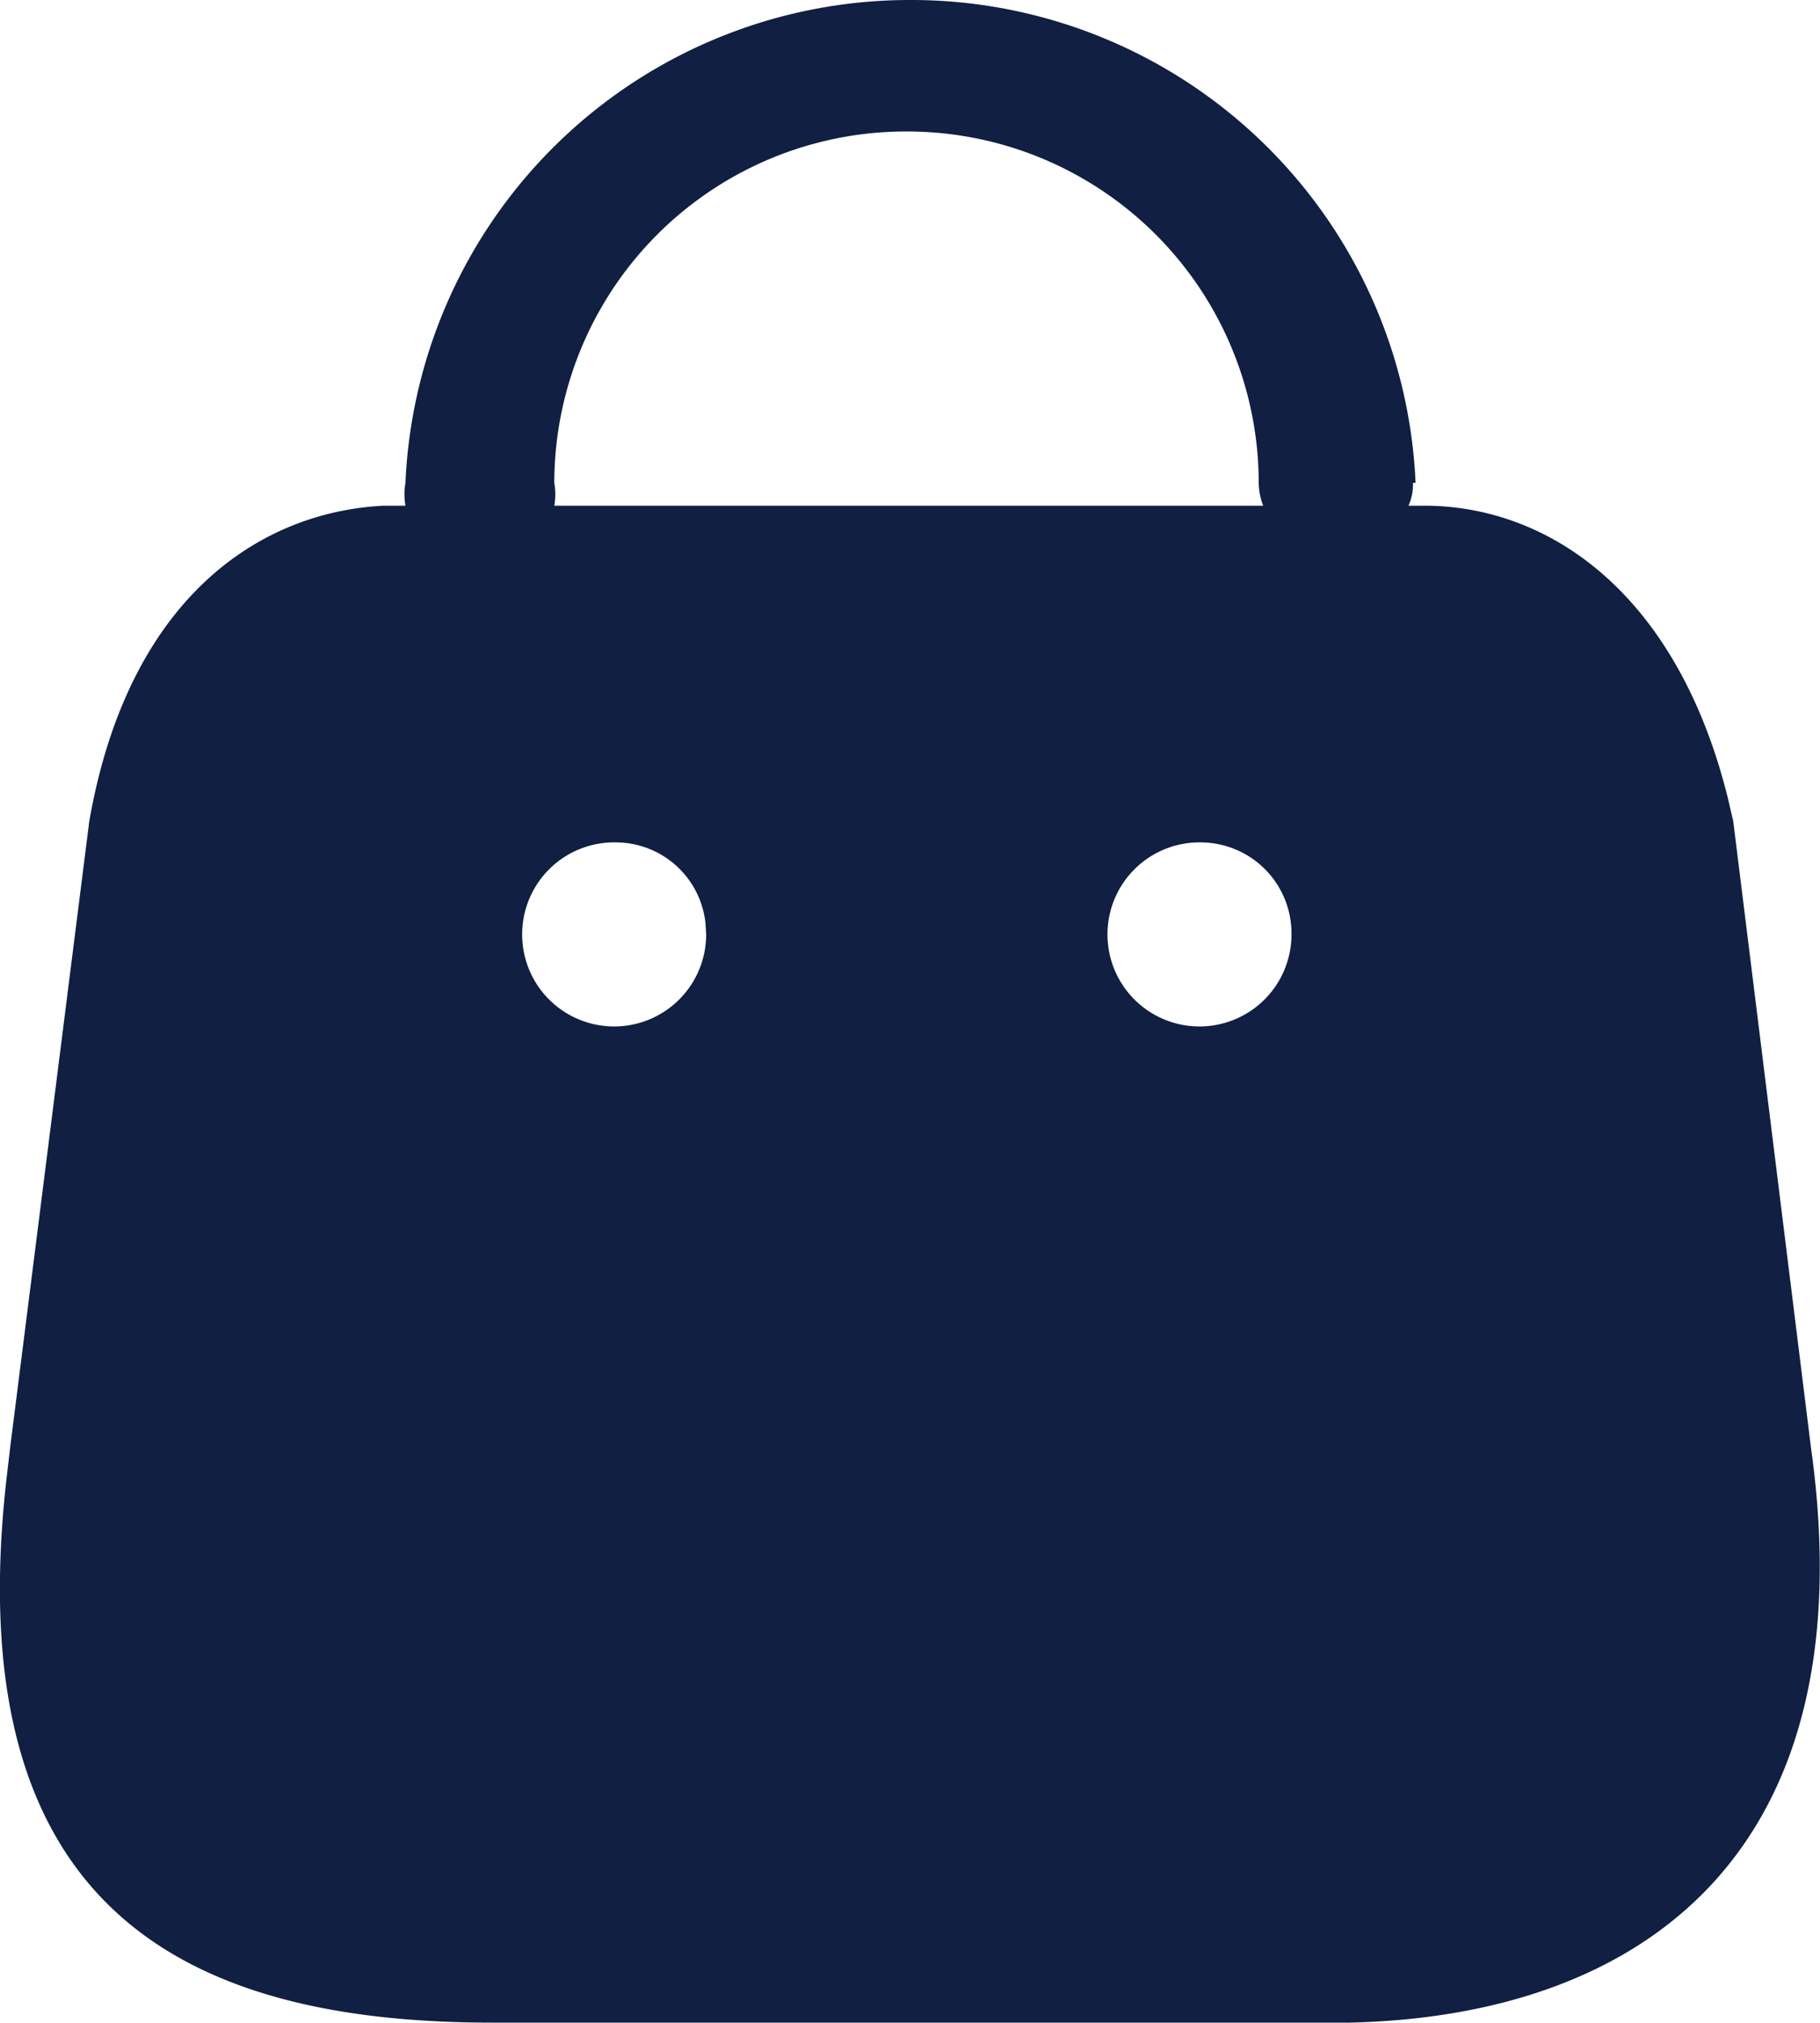
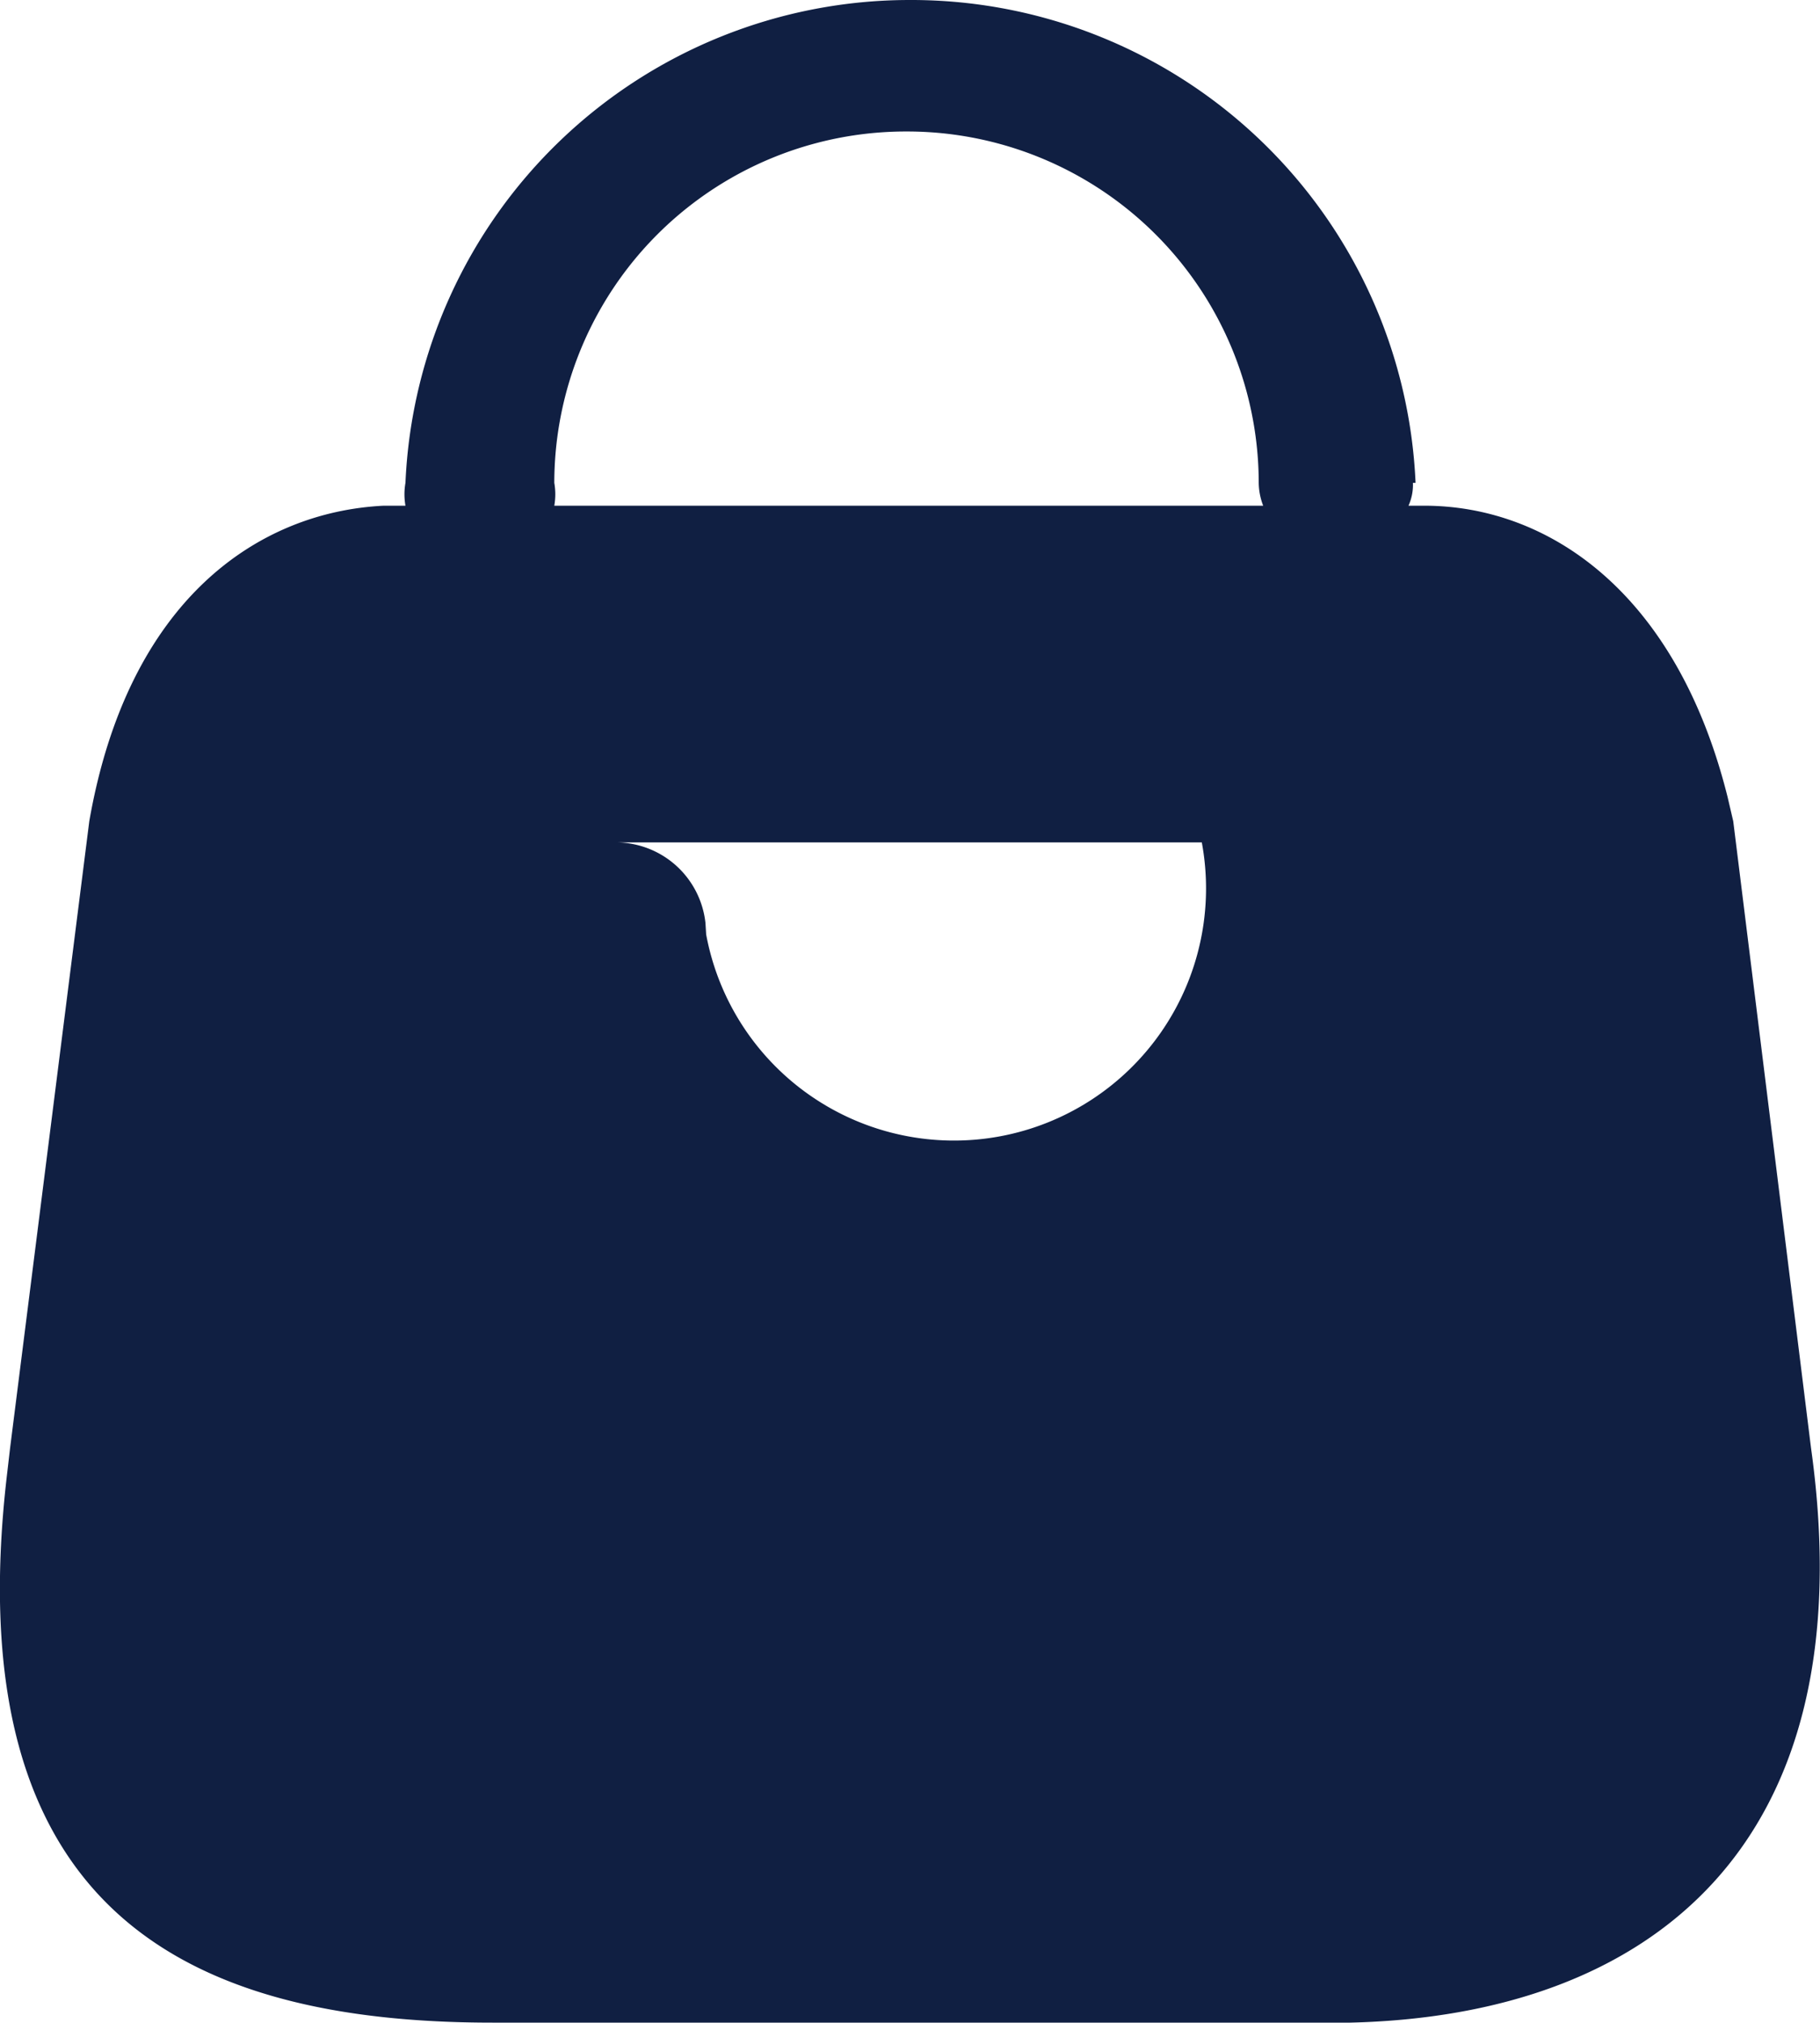
<svg xmlns="http://www.w3.org/2000/svg" width="18" height="20" viewBox="0 0 18 20">
  <g id="icono_negocio" data-name="icono negocio" transform="translate(-3 -2)">
    <g id="Bag" transform="translate(3 2)">
-       <path id="Combined-Shape" d="M9,0a4.992,4.992,0,0,1,5,4.774h-.026A.5.5,0,0,1,13.93,5h.156c1.217,0,2.491.844,3,2.88l.056.24.769,6.195c.553,3.951-1.608,5.613-4.557,5.683l-.2,0H4.869c-3,0-5.306-1.092-4.8-5.416L.1,14.315.883,8.12C1.266,5.927,2.554,5.062,3.794,5l.138,0H4.01a.649.649,0,0,1,0-.226A4.992,4.992,0,0,1,9,0ZM6.1,8.329a.91.91,0,1,0,.884.91h0l-.007-.114A.893.893,0,0,0,6.1,8.329Zm5.789,0a.91.91,0,1,0,.884.91A.9.9,0,0,0,11.886,8.329ZM8.966,1.3A3.478,3.478,0,0,0,5.482,4.774a.649.649,0,0,1,0,.226h7.011a.649.649,0,0,1-.044-.226A3.478,3.478,0,0,0,8.966,1.3Z" fill="#101f42" />
+       <path id="Combined-Shape" d="M9,0a4.992,4.992,0,0,1,5,4.774h-.026A.5.5,0,0,1,13.93,5h.156c1.217,0,2.491.844,3,2.88l.056.24.769,6.195c.553,3.951-1.608,5.613-4.557,5.683l-.2,0H4.869c-3,0-5.306-1.092-4.8-5.416L.1,14.315.883,8.12C1.266,5.927,2.554,5.062,3.794,5l.138,0H4.01a.649.649,0,0,1,0-.226A4.992,4.992,0,0,1,9,0ZM6.1,8.329a.91.91,0,1,0,.884.91h0l-.007-.114A.893.893,0,0,0,6.1,8.329Za.91.91,0,1,0,.884.91A.9.9,0,0,0,11.886,8.329ZM8.966,1.3A3.478,3.478,0,0,0,5.482,4.774a.649.649,0,0,1,0,.226h7.011a.649.649,0,0,1-.044-.226A3.478,3.478,0,0,0,8.966,1.3Z" fill="#101f42" />
    </g>
  </g>
</svg>